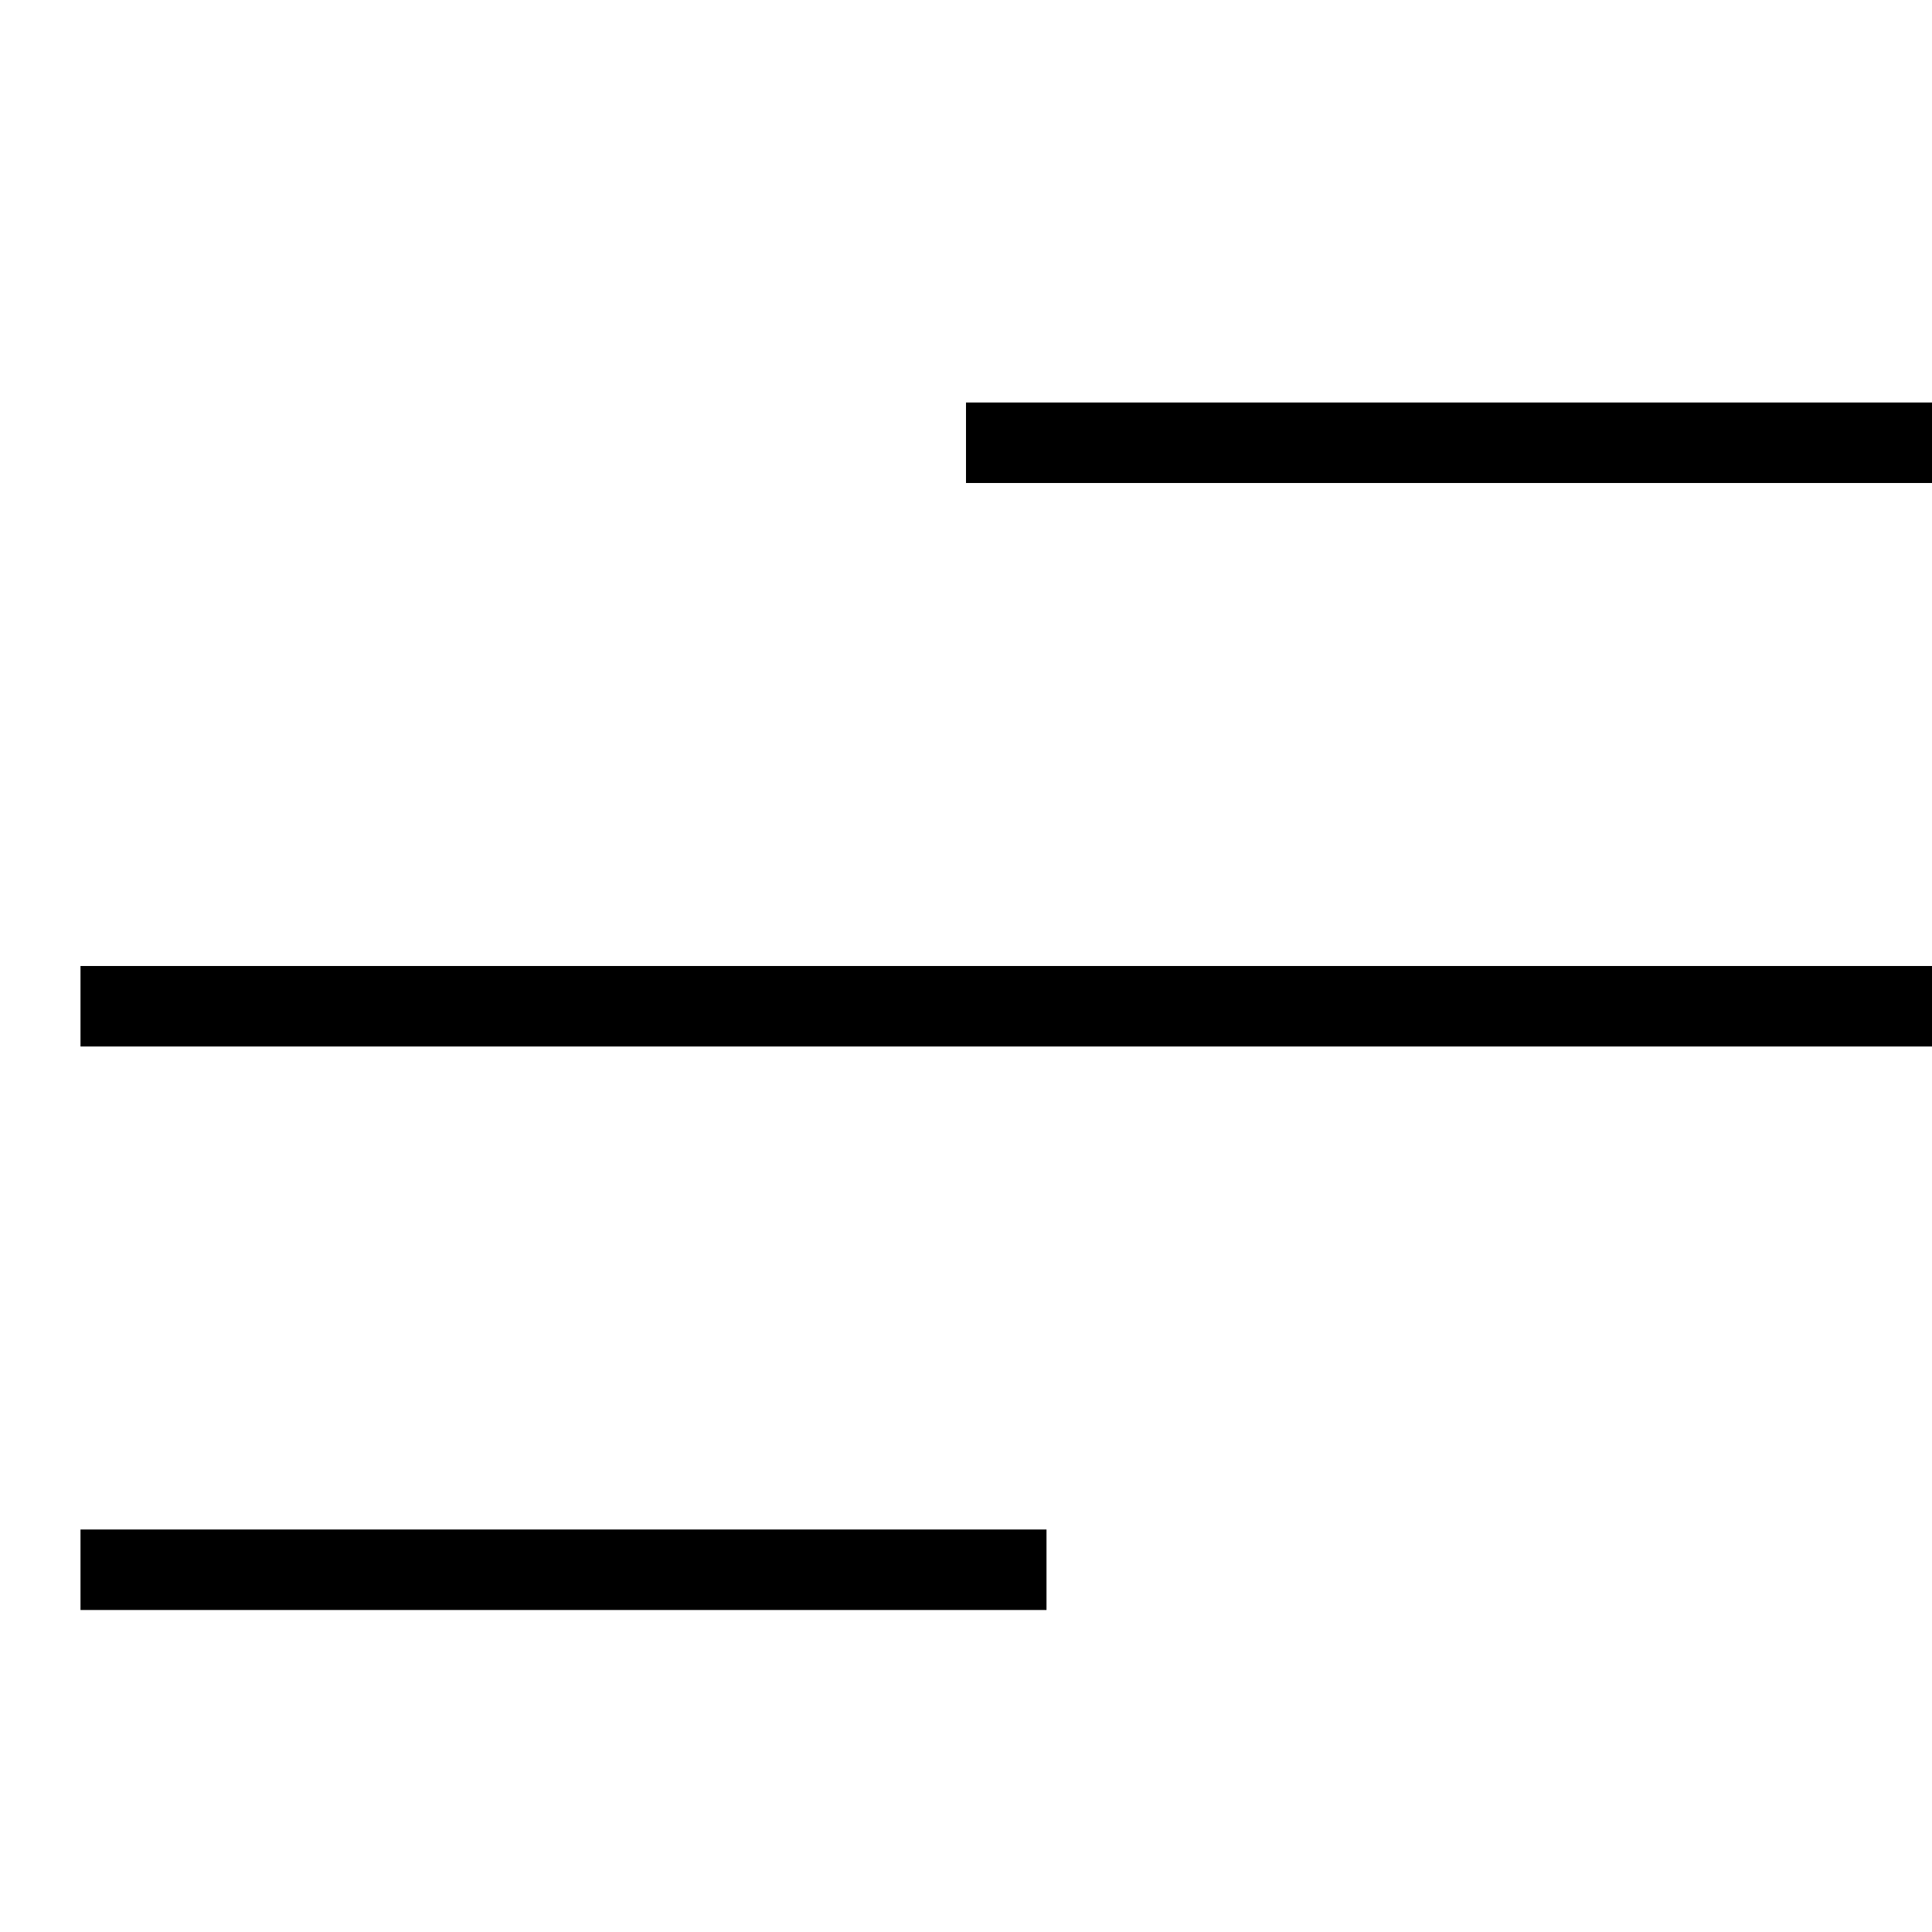
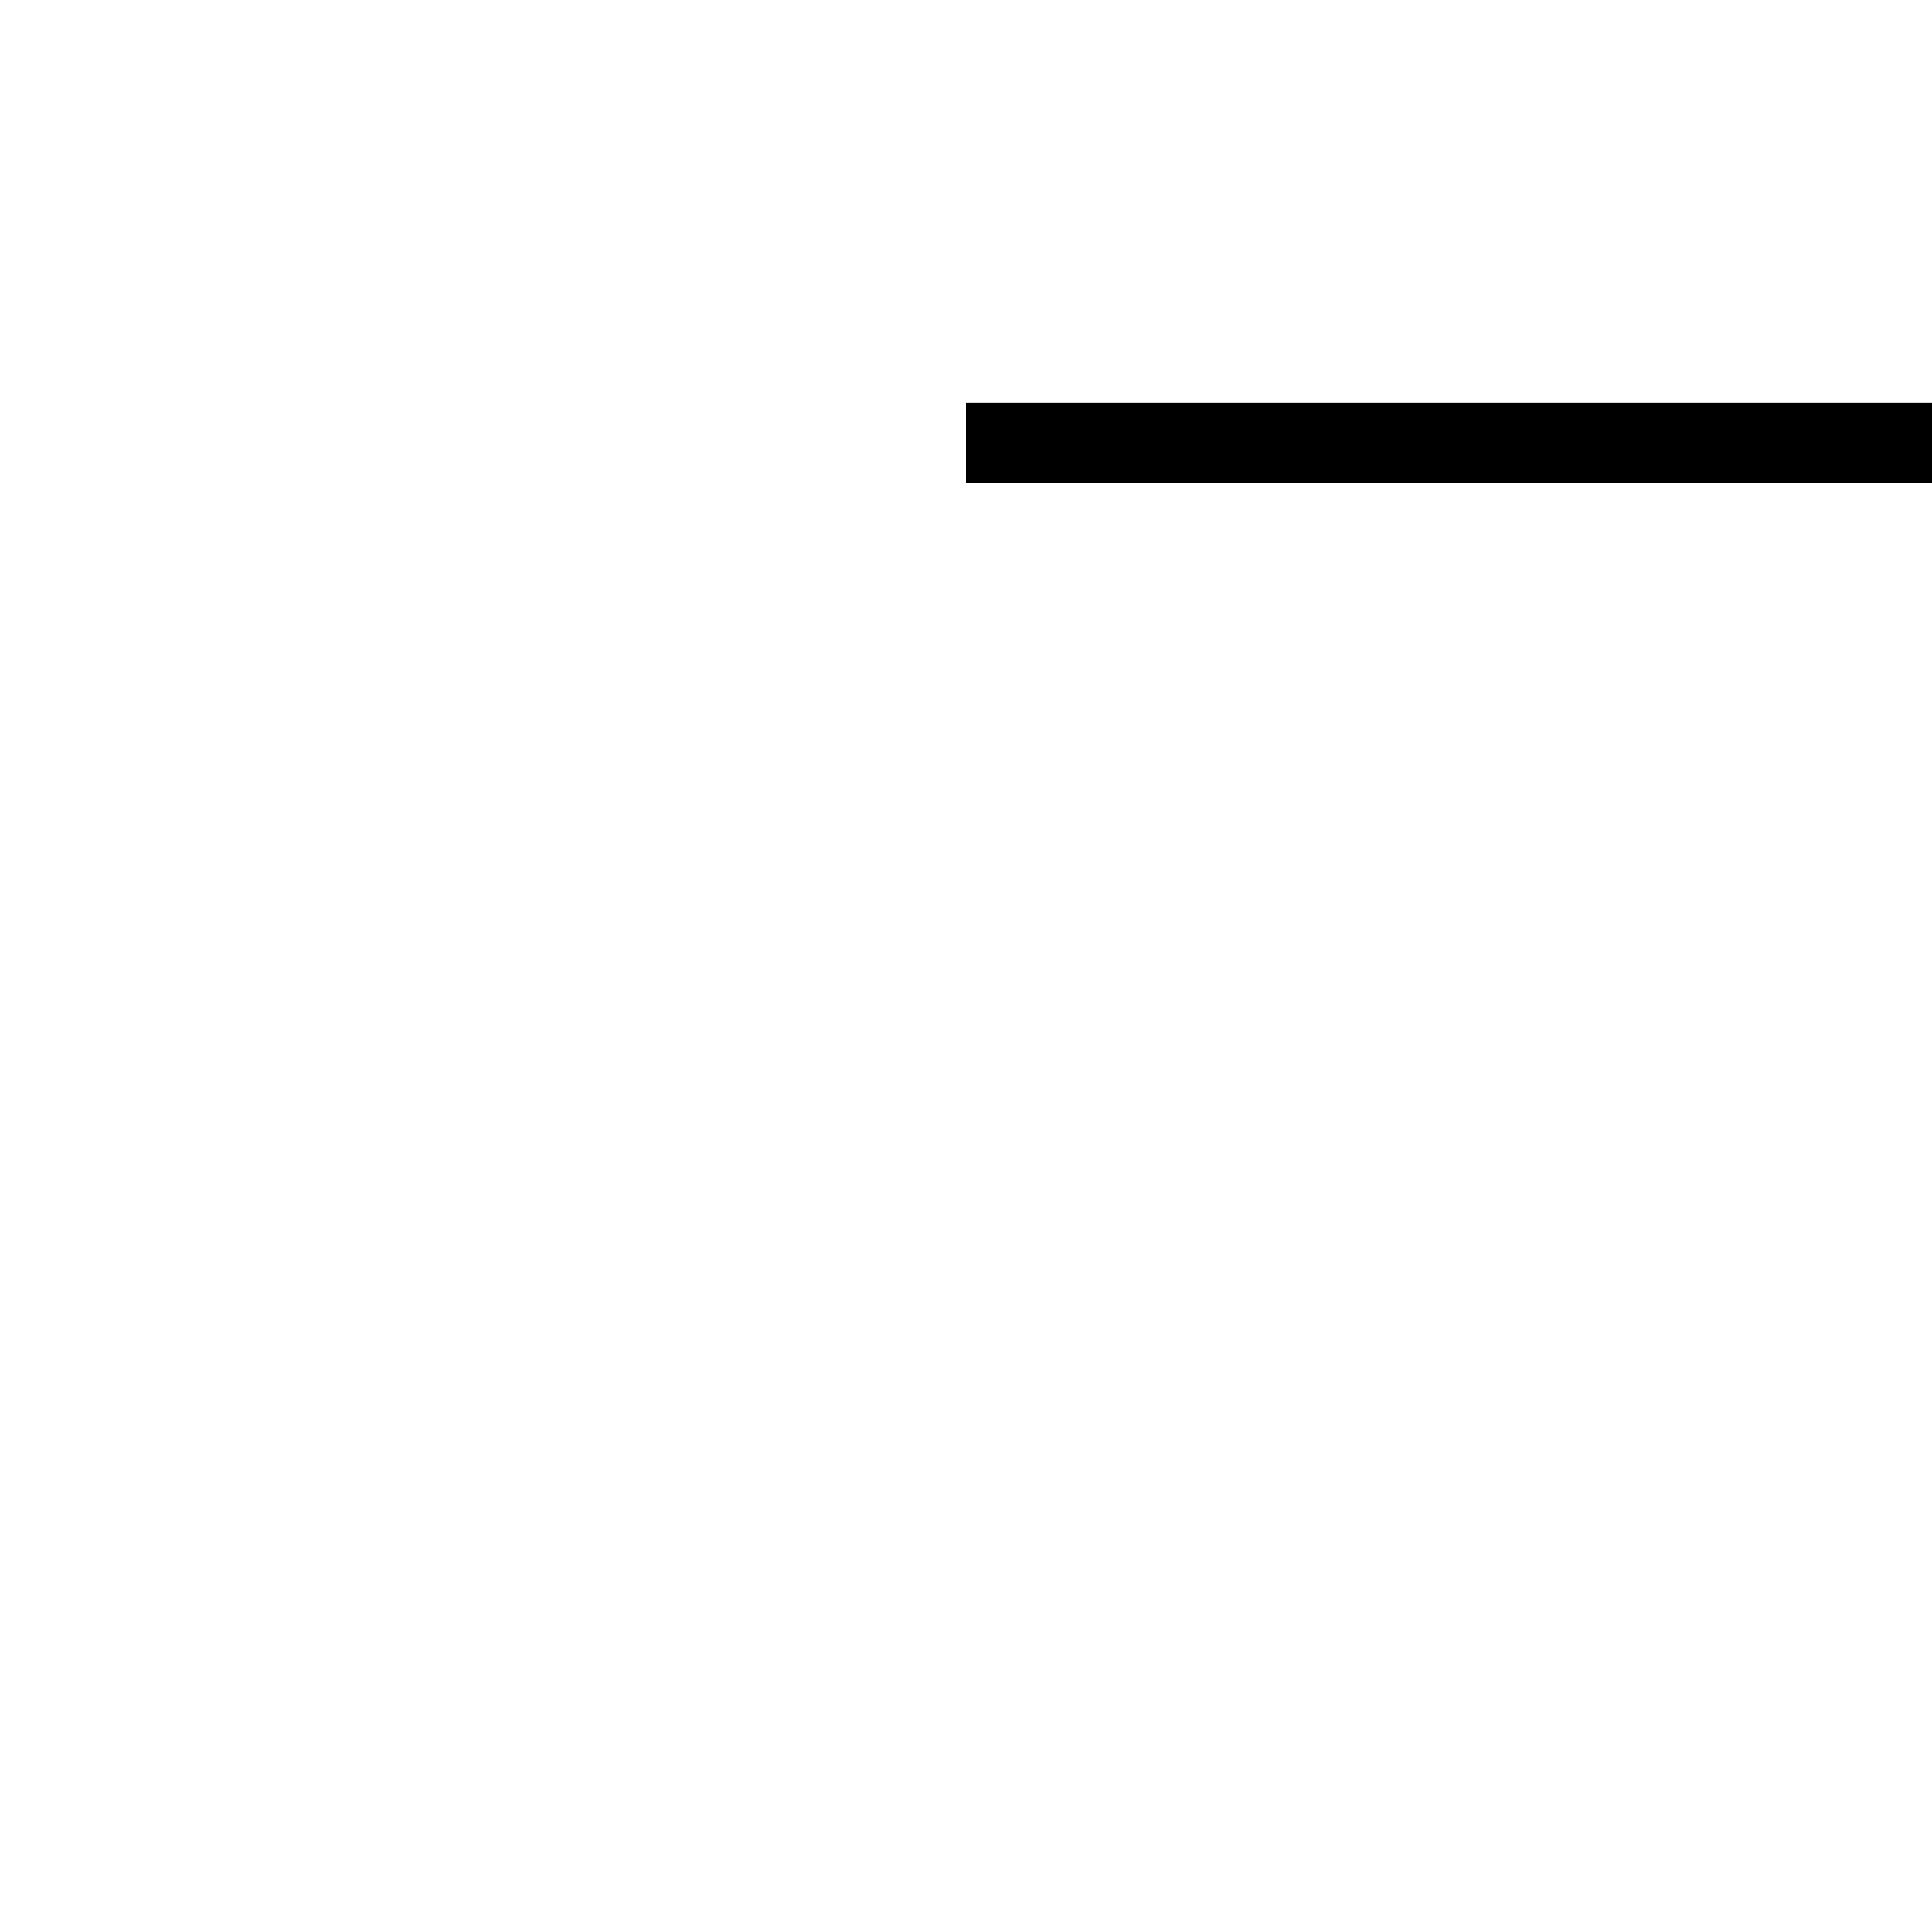
<svg xmlns="http://www.w3.org/2000/svg" viewBox="0 0 24 24" width="24" height="24">
  <title>menu</title>
  <g class="nc-icon-wrapper" transform="translate(0.5, 0.5)" fill="#000000">
-     <line data-color="color-2" fill="none" stroke="#000000" stroke-width="1" stroke-linecap="square" stroke-miterlimit="10" x1="1" y1="12" x2="23" y2="12" stroke-linejoin="miter" />
    <line fill="none" stroke="#000000" stroke-width="1" stroke-linecap="square" stroke-miterlimit="10" x1="12" y1="5" x2="23" y2="5" stroke-linejoin="miter" />
-     <line fill="none" stroke="#000000" stroke-width="1" stroke-linecap="square" stroke-miterlimit="10" x1="1" y1="19" x2="12" y2="19" stroke-linejoin="miter" />
  </g>
</svg>